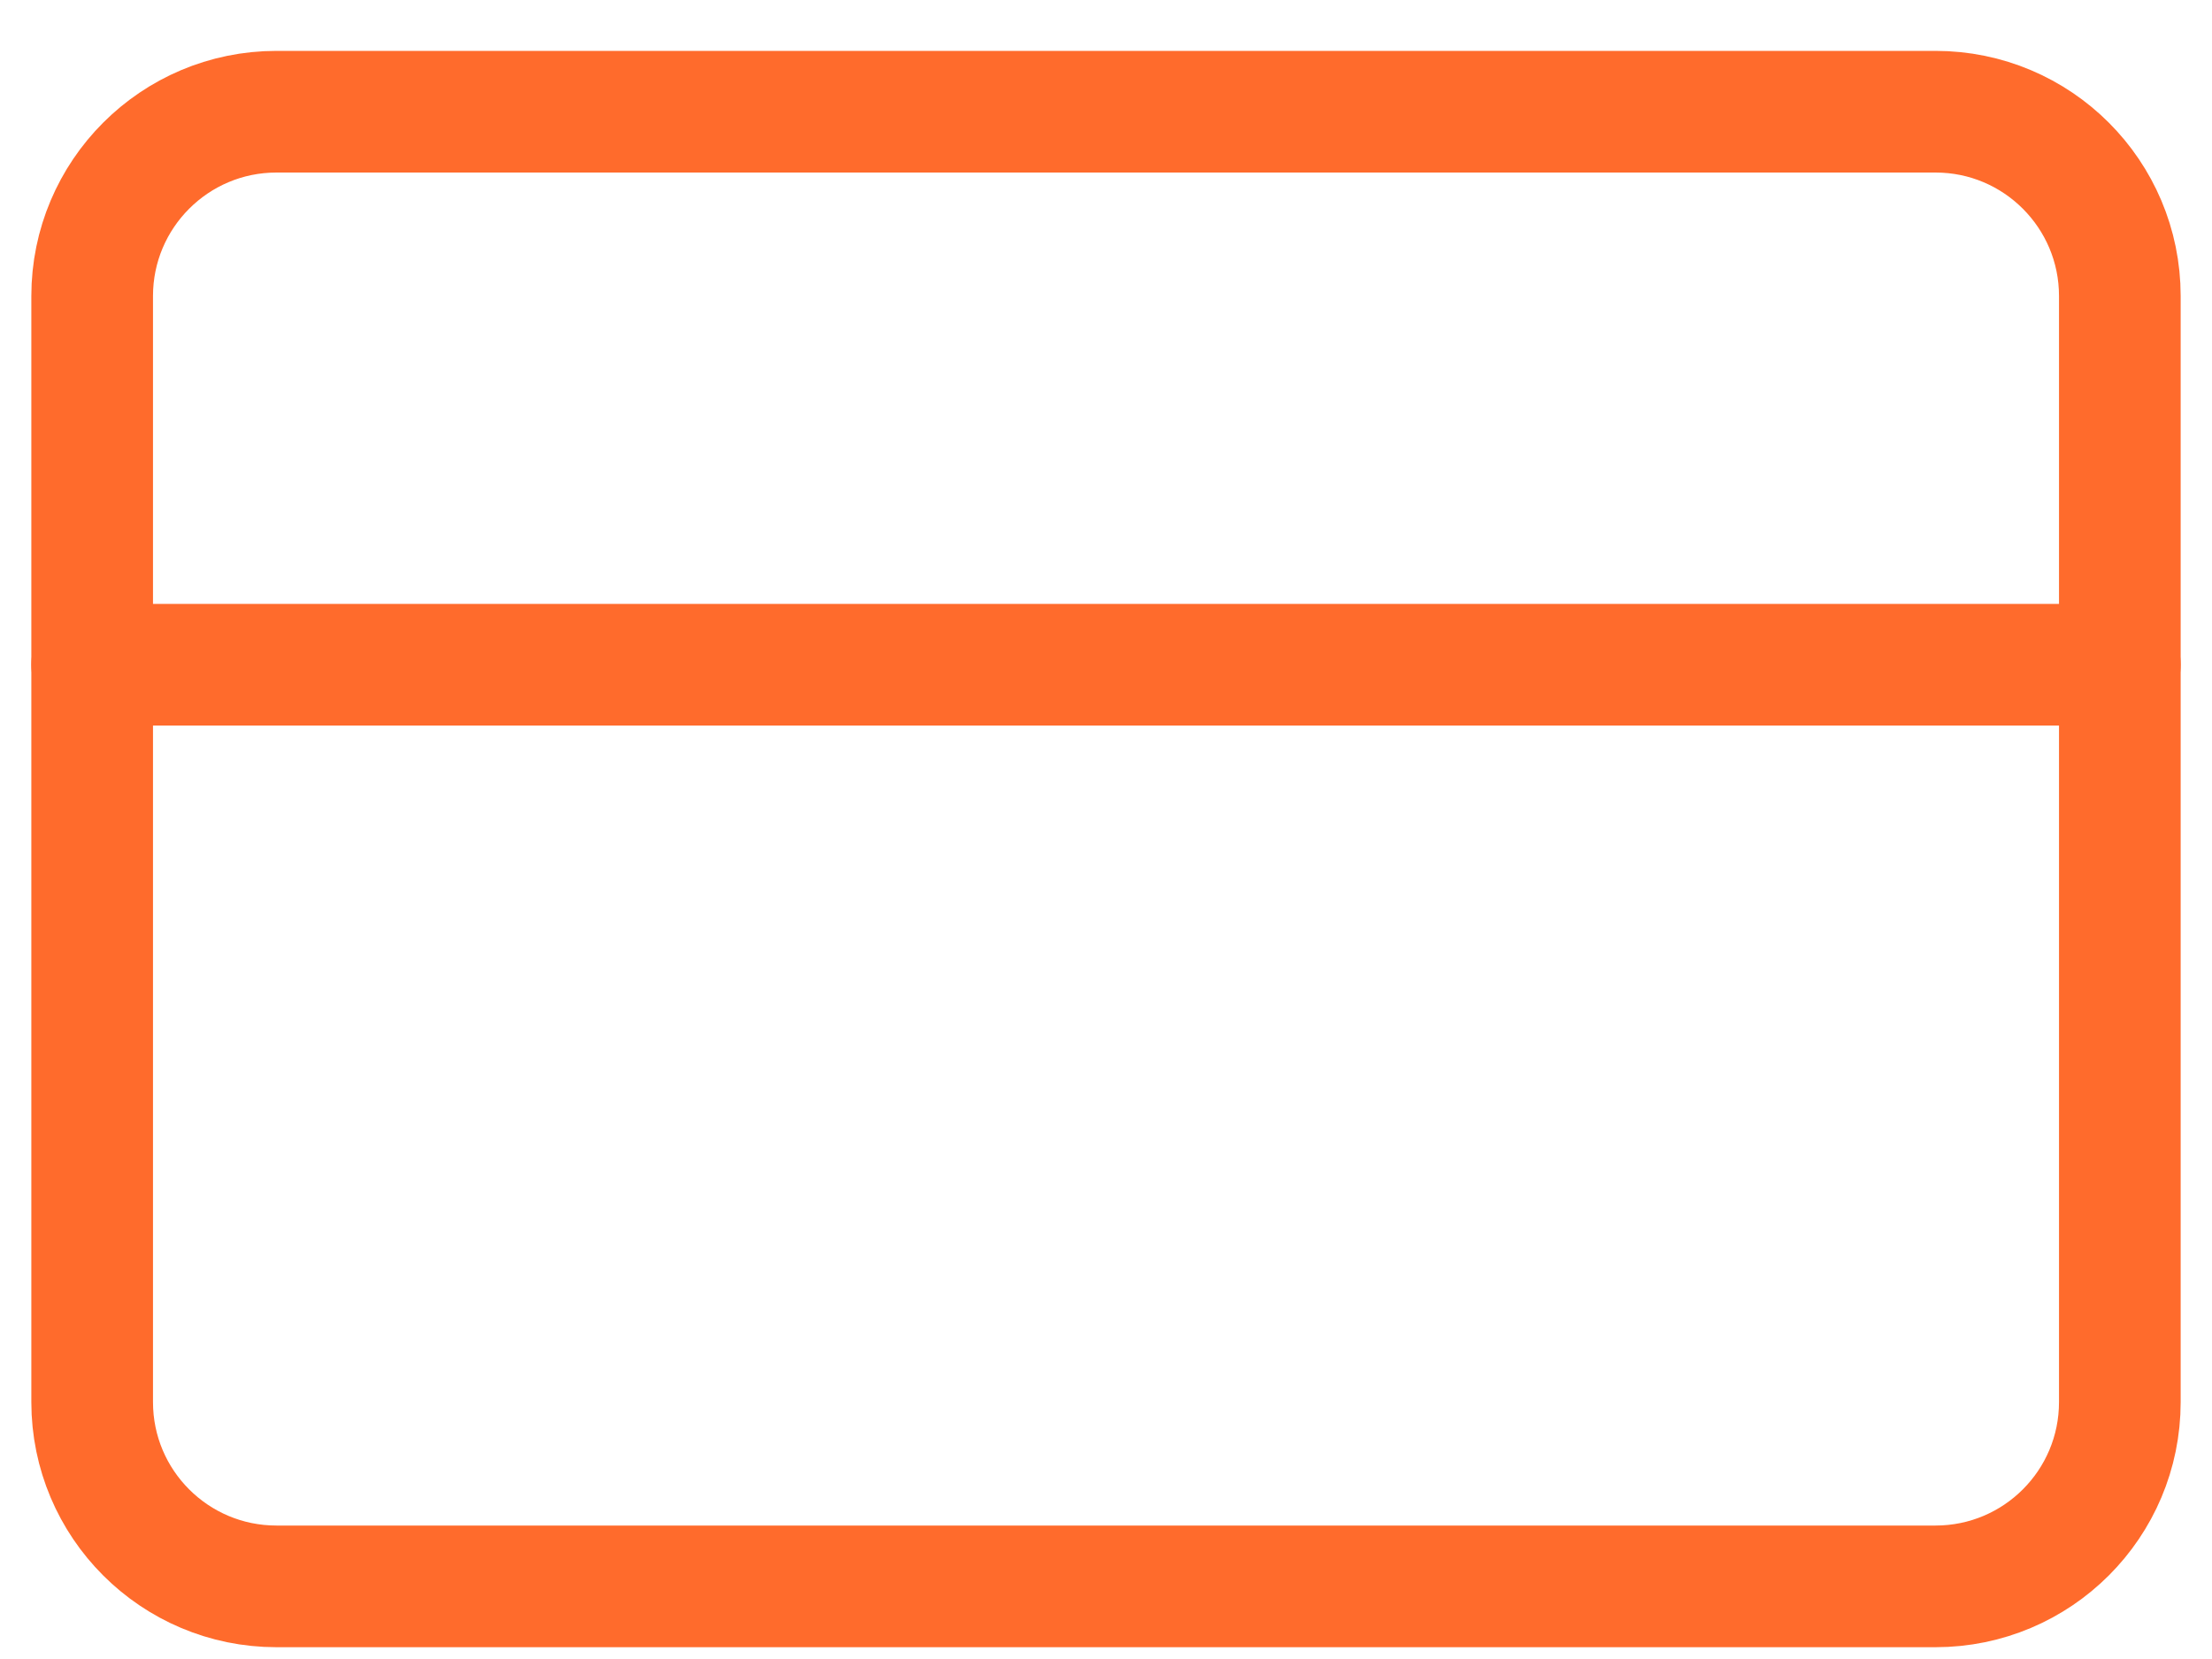
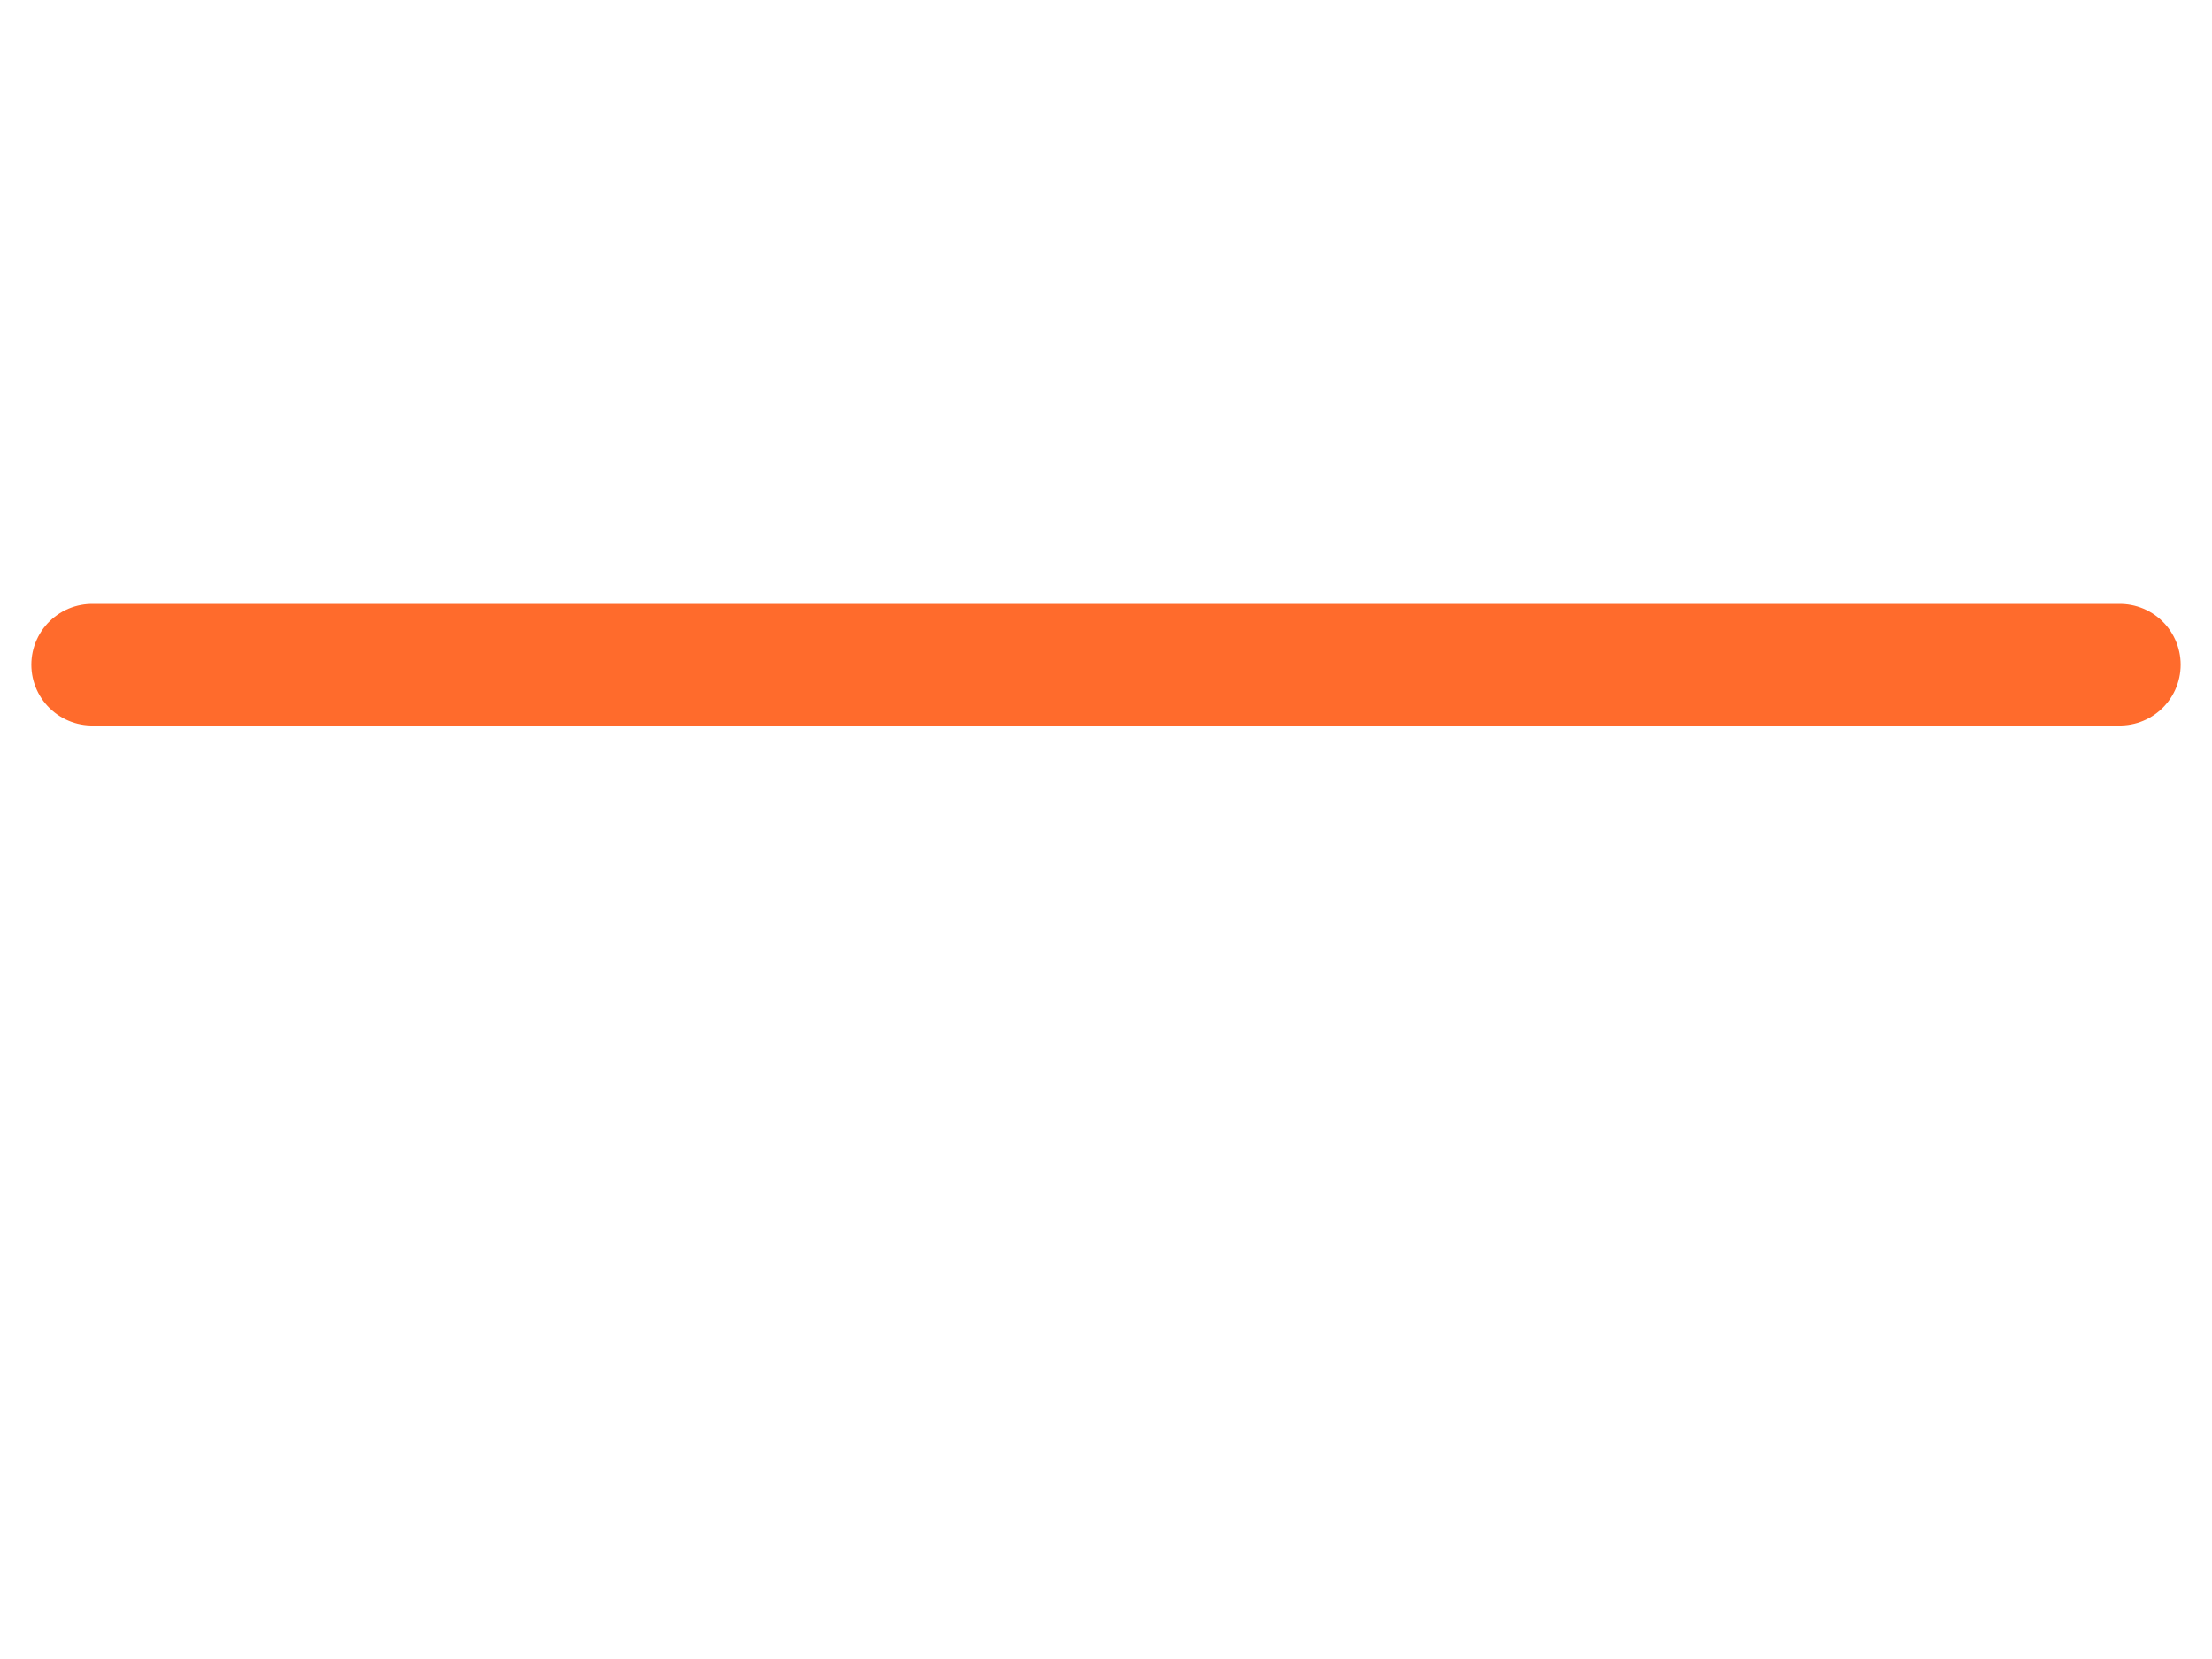
<svg xmlns="http://www.w3.org/2000/svg" width="24" height="18" viewBox="0 0 24 18" fill="none">
-   <path d="M21 1.212H3C1.895 1.212 1 2.108 1 3.212V15.212C1 16.317 1.895 17.212 3 17.212H21C22.105 17.212 23 16.317 23 15.212V3.212C23 2.108 22.105 1.212 21 1.212Z" stroke="#FF6B2C" stroke-width="1.32" stroke-linecap="round" stroke-linejoin="round" />
  <path d="M1 7.212H23" stroke="#FF6B2C" stroke-width="1.32" stroke-linecap="round" stroke-linejoin="round" />
</svg>